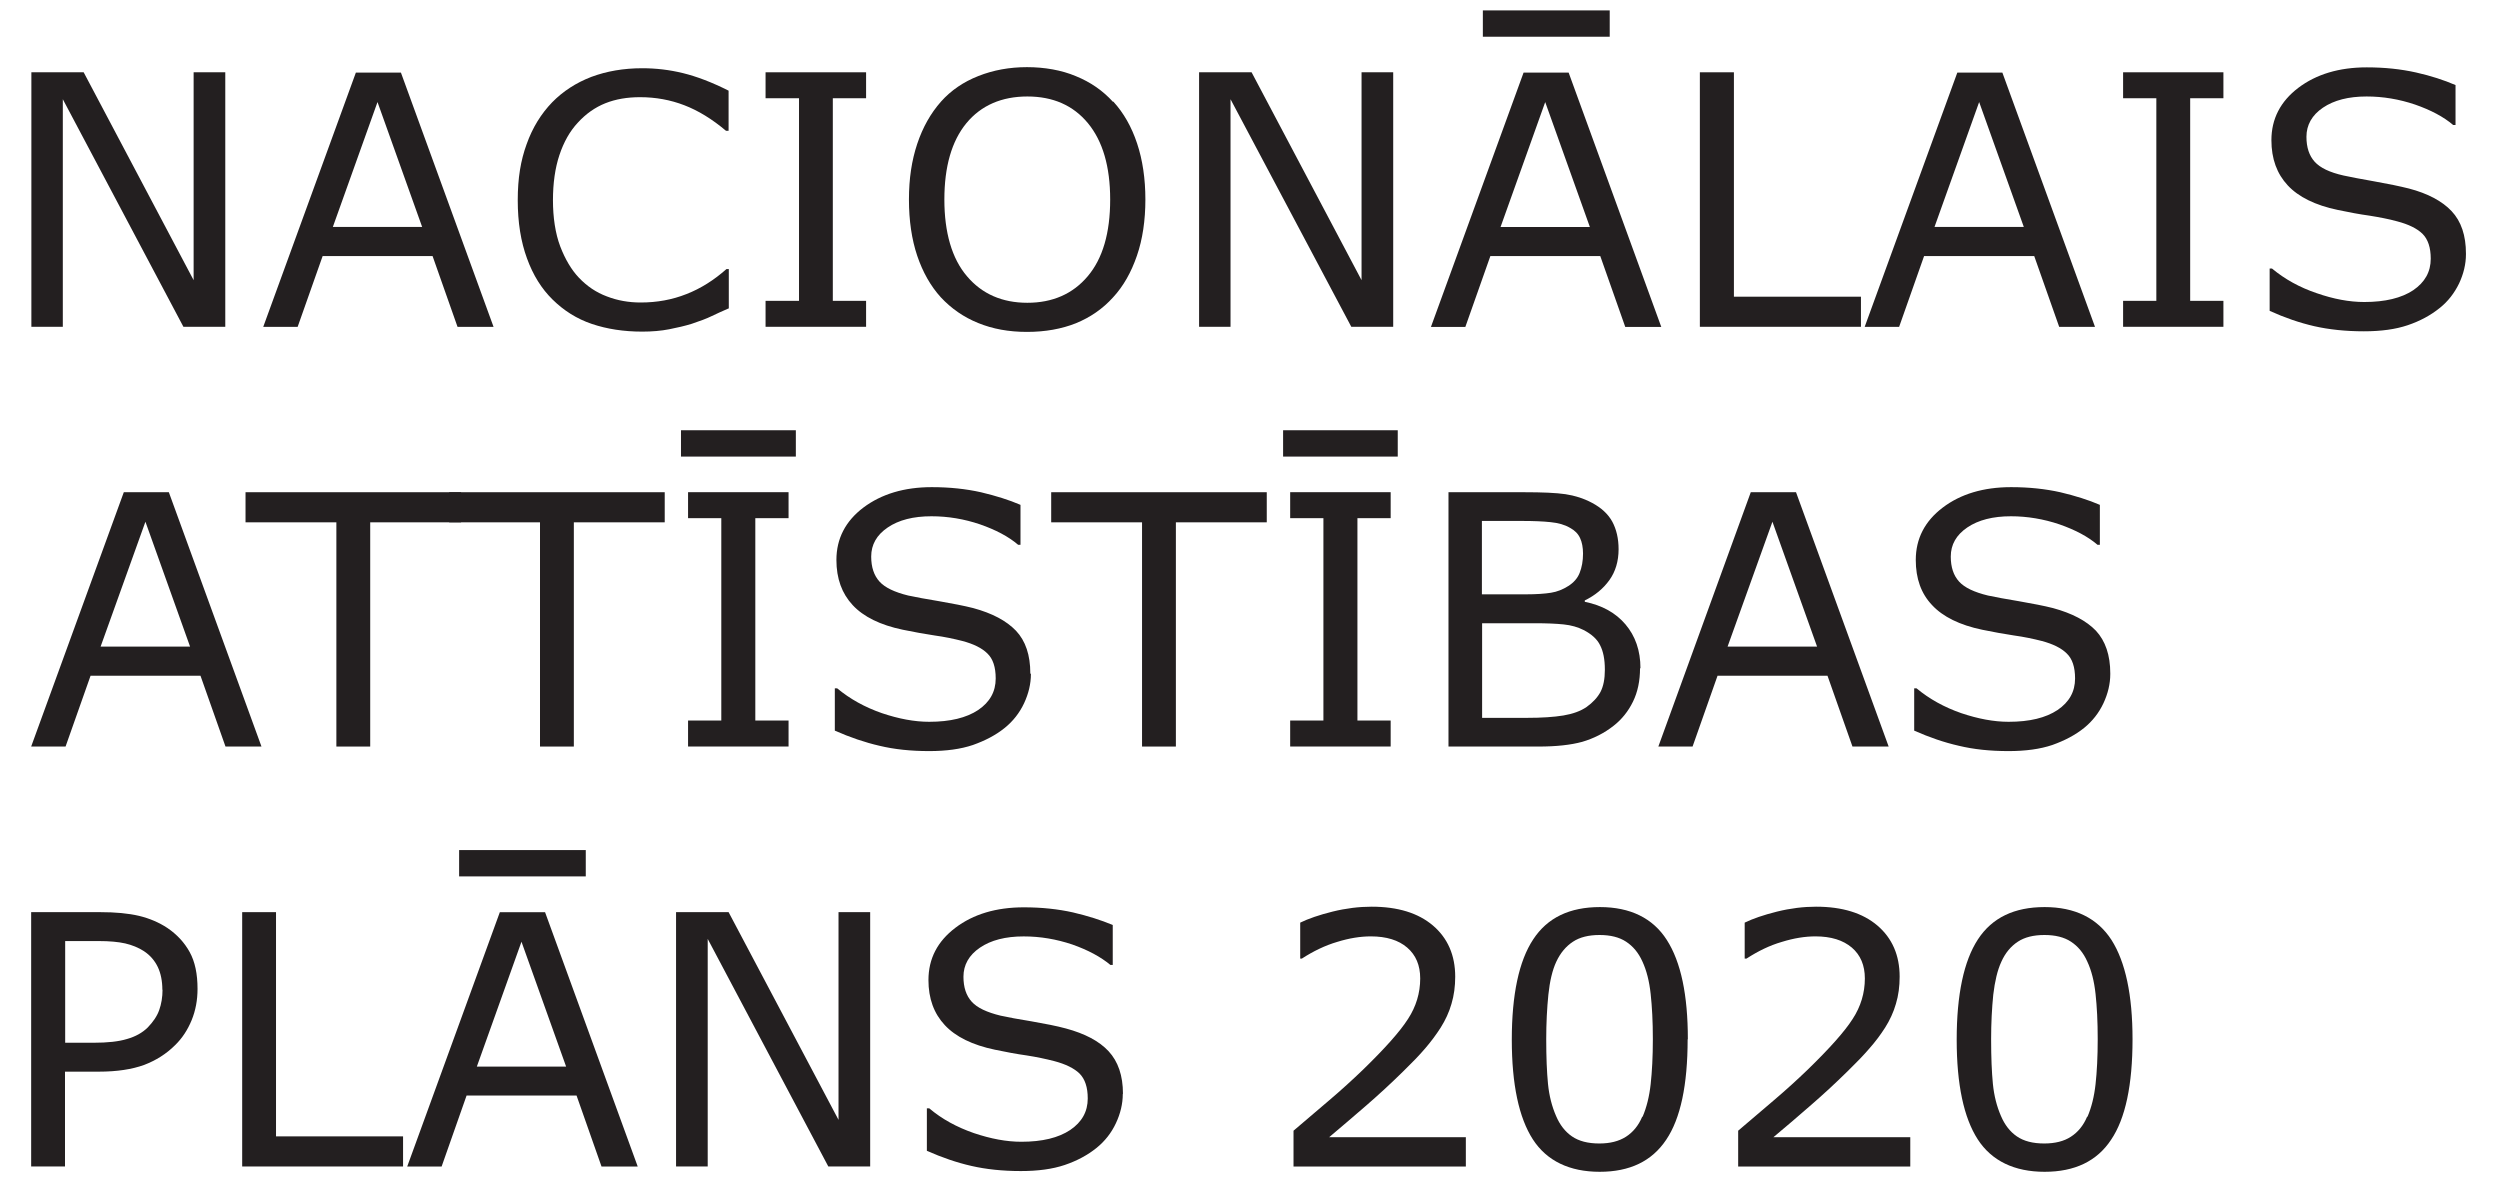
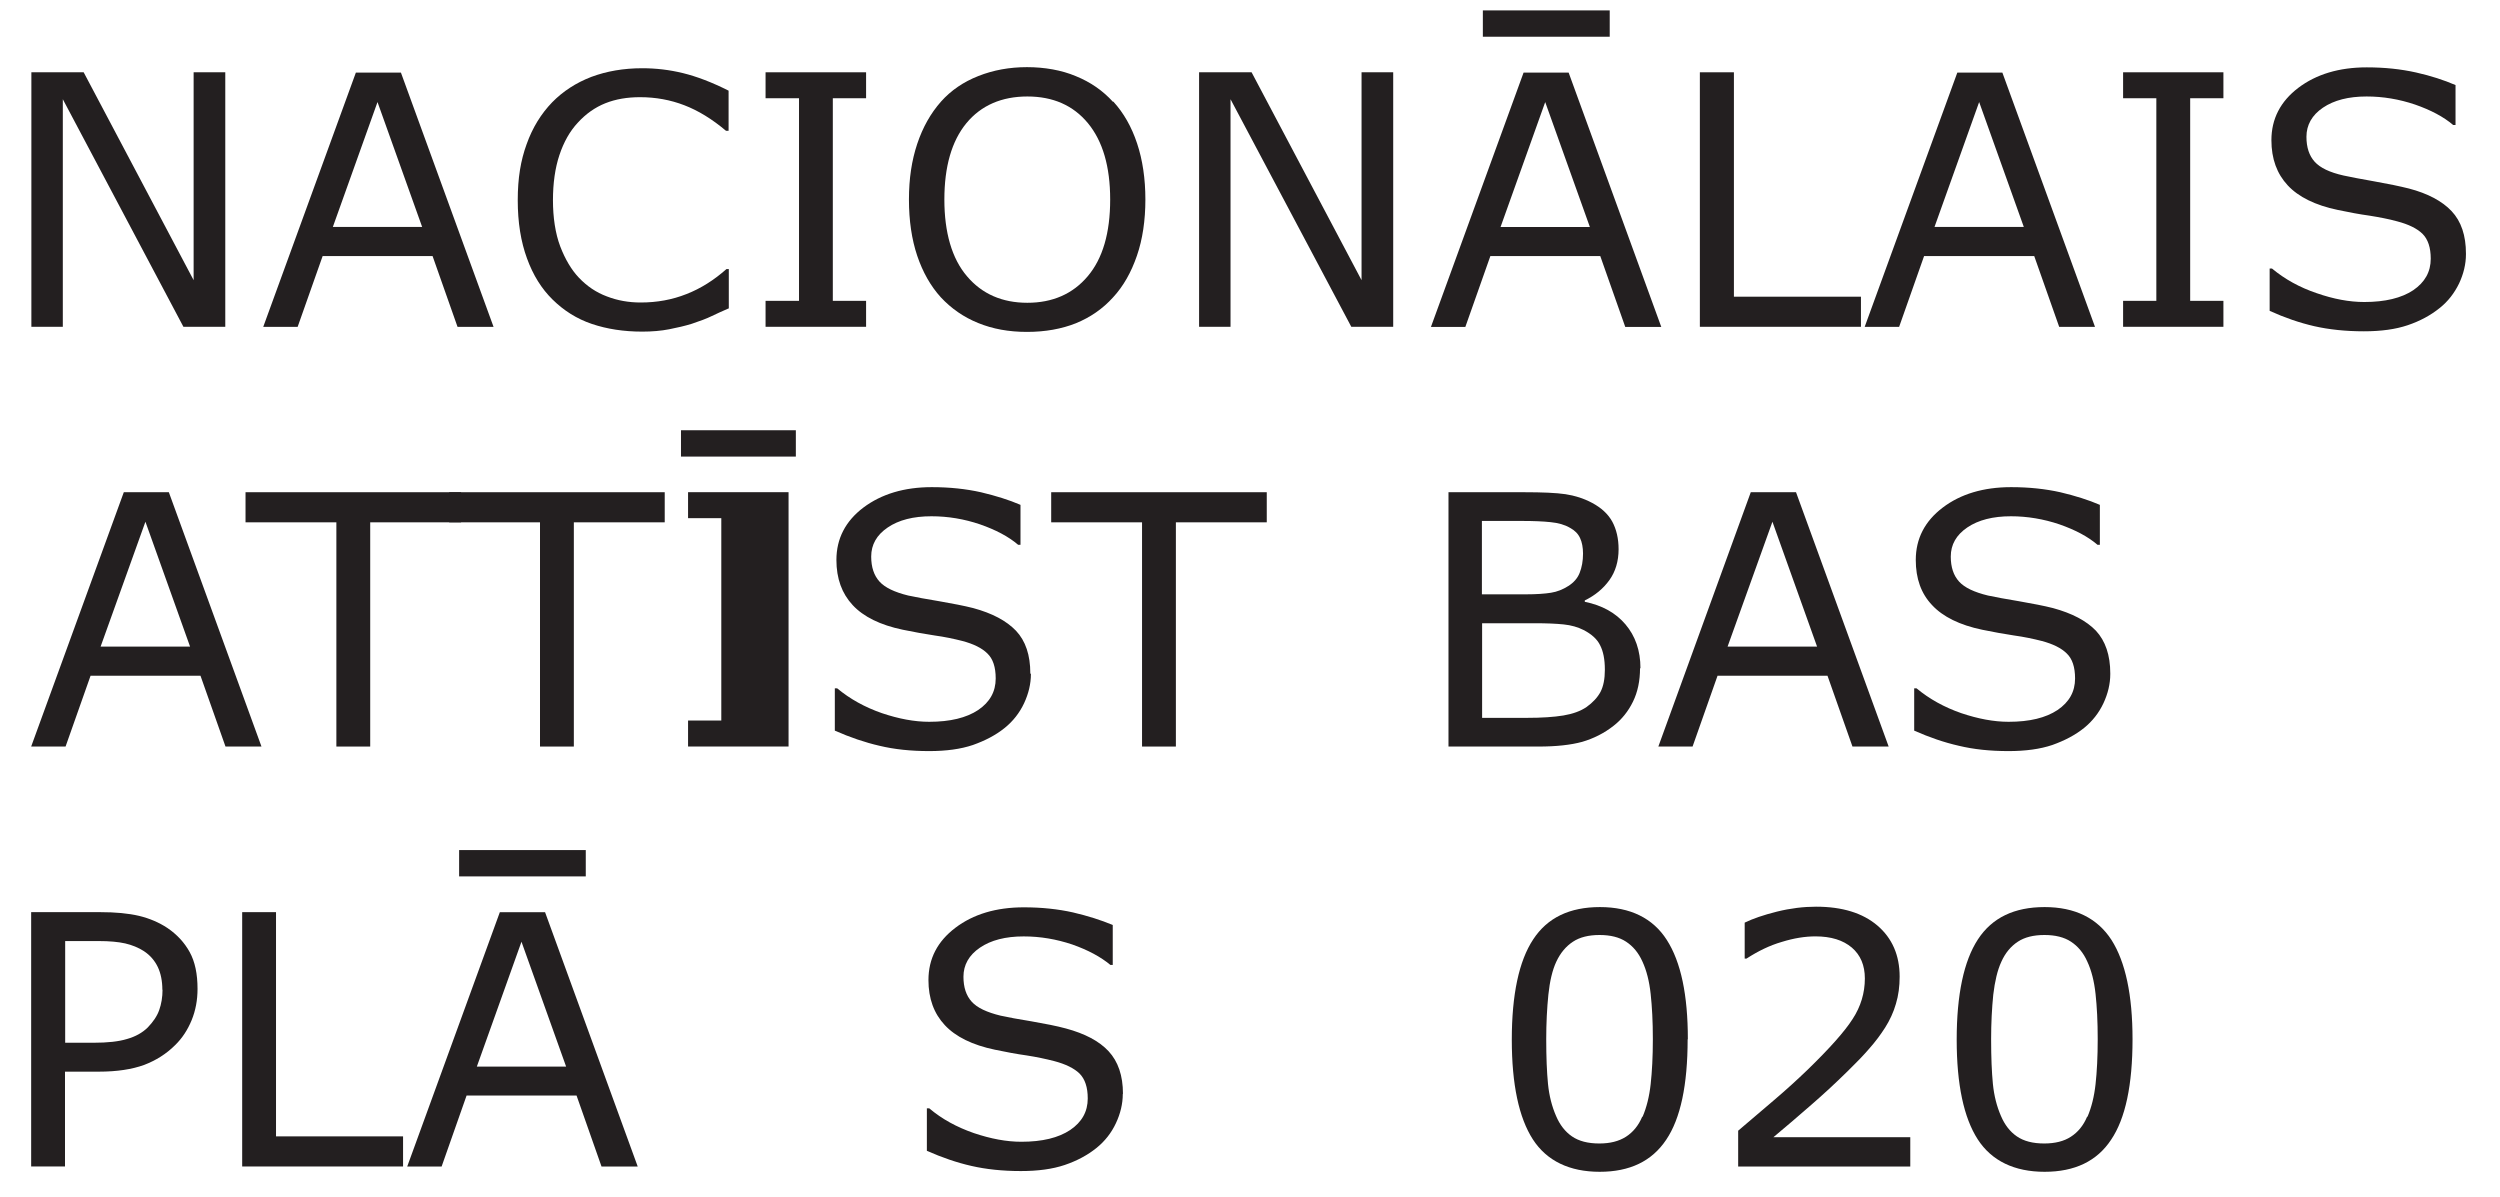
<svg xmlns="http://www.w3.org/2000/svg" width="71" height="34" viewBox="0 0 71 34" fill="none">
  <path d="M6.398 9.281H5.209L1.784 2.818V9.281H0.891V2.053H2.376L5.499 7.957V2.053H6.398V9.281Z" fill="#231F20" />
  <path d="M14.017 9.283H12.994L12.285 7.272H9.163L8.453 9.283H7.476L10.107 2.061H11.386L14.017 9.283ZM11.989 6.445L10.721 2.898L9.453 6.445H11.989Z" fill="#231F20" />
  <path d="M20.692 8.759C20.513 8.837 20.351 8.91 20.212 8.977C20.067 9.049 19.882 9.116 19.648 9.195C19.452 9.256 19.234 9.306 19.005 9.351C18.776 9.396 18.519 9.418 18.24 9.418C17.715 9.418 17.24 9.345 16.81 9.2C16.38 9.055 16.011 8.82 15.693 8.507C15.38 8.2 15.14 7.815 14.967 7.34C14.793 6.865 14.704 6.318 14.704 5.687C14.704 5.055 14.788 4.558 14.956 4.095C15.123 3.625 15.369 3.229 15.682 2.905C15.989 2.592 16.358 2.352 16.793 2.184C17.229 2.022 17.709 1.938 18.24 1.938C18.631 1.938 19.016 1.983 19.402 2.078C19.787 2.173 20.217 2.335 20.692 2.575V3.715H20.619C20.223 3.38 19.826 3.139 19.435 2.989C19.044 2.838 18.625 2.76 18.178 2.76C17.81 2.76 17.486 2.815 17.19 2.933C16.899 3.05 16.637 3.234 16.408 3.486C16.184 3.726 16.011 4.033 15.888 4.402C15.765 4.771 15.704 5.201 15.704 5.687C15.704 6.173 15.771 6.631 15.911 6.999C16.05 7.362 16.229 7.664 16.441 7.887C16.67 8.128 16.933 8.306 17.235 8.418C17.536 8.535 17.855 8.591 18.195 8.591C18.659 8.591 19.089 8.513 19.497 8.351C19.899 8.195 20.279 7.954 20.631 7.642H20.698V8.764" fill="#231F20" />
  <path d="M24.597 9.281H21.742V8.544H22.692V2.79H21.742V2.053H24.597V2.79H23.652V8.544H24.597V9.281Z" fill="#231F20" />
  <path d="M31.618 2.885C31.914 3.209 32.138 3.605 32.294 4.075C32.45 4.544 32.529 5.08 32.529 5.667C32.529 6.253 32.45 6.795 32.288 7.264C32.127 7.733 31.903 8.13 31.613 8.443C31.317 8.772 30.965 9.012 30.557 9.18C30.149 9.342 29.686 9.426 29.166 9.426C28.646 9.426 28.194 9.342 27.781 9.174C27.367 9.007 27.015 8.761 26.719 8.443C26.429 8.124 26.206 7.728 26.049 7.264C25.893 6.8 25.814 6.264 25.814 5.667C25.814 5.069 25.893 4.555 26.049 4.086C26.206 3.617 26.429 3.22 26.725 2.885C27.01 2.566 27.362 2.326 27.786 2.159C28.211 1.991 28.669 1.907 29.166 1.907C29.663 1.907 30.149 1.991 30.557 2.164C30.97 2.332 31.317 2.572 31.607 2.89M31.529 5.667C31.529 4.728 31.317 4.008 30.898 3.499C30.479 2.991 29.903 2.74 29.177 2.74C28.451 2.74 27.864 2.991 27.445 3.499C27.027 4.008 26.82 4.734 26.82 5.667C26.82 6.599 27.032 7.342 27.462 7.845C27.887 8.348 28.462 8.599 29.177 8.599C29.892 8.599 30.468 8.348 30.892 7.845C31.317 7.342 31.529 6.616 31.529 5.667Z" fill="#231F20" />
  <path d="M39.567 9.281H38.377L34.947 2.818V9.281H34.054V2.053H35.545L38.668 7.957V2.053H39.567V9.281Z" fill="#231F20" />
  <path d="M47.18 9.284H46.157L45.448 7.273H42.326L41.616 9.284H40.639L43.27 2.061H44.549L47.18 9.284ZM42.113 0.296H45.716V1.044H42.113V0.296ZM45.152 6.446L43.884 2.899L42.616 6.446H45.152Z" fill="#231F20" />
  <path d="M52.851 9.281H48.276V2.053H49.243V8.426H52.851V9.281Z" fill="#231F20" />
  <path d="M59.509 9.283H58.481L57.772 7.272H54.644L53.935 9.283H52.957L55.588 2.061H56.867L59.498 9.283M57.476 6.445L56.208 2.898L54.94 6.445H57.476Z" fill="#231F20" />
  <path d="M63.145 9.281H60.296V8.544H61.24V2.79H60.296V2.053H63.145V2.79H62.201V8.544H63.145V9.281Z" fill="#231F20" />
  <path d="M70.033 7.22C70.033 7.499 69.966 7.778 69.837 8.052C69.703 8.326 69.524 8.56 69.284 8.75C69.027 8.957 68.726 9.119 68.379 9.236C68.033 9.353 67.62 9.409 67.134 9.409C66.614 9.409 66.145 9.359 65.726 9.264C65.313 9.169 64.888 9.024 64.458 8.828V7.627H64.525C64.888 7.929 65.313 8.164 65.793 8.326C66.273 8.493 66.72 8.577 67.145 8.577C67.737 8.577 68.201 8.465 68.536 8.242C68.865 8.018 69.033 7.722 69.033 7.348C69.033 7.03 68.955 6.795 68.798 6.639C68.642 6.488 68.402 6.371 68.083 6.287C67.843 6.22 67.575 6.17 67.296 6.125C67.011 6.086 66.715 6.03 66.396 5.963C65.754 5.829 65.279 5.594 64.972 5.265C64.665 4.935 64.508 4.511 64.508 3.98C64.508 3.377 64.765 2.879 65.273 2.494C65.782 2.109 66.43 1.913 67.217 1.913C67.726 1.913 68.189 1.963 68.614 2.058C69.038 2.153 69.413 2.276 69.737 2.416V3.55H69.67C69.396 3.315 69.033 3.125 68.586 2.969C68.139 2.818 67.681 2.74 67.212 2.74C66.698 2.74 66.285 2.846 65.972 3.058C65.659 3.27 65.503 3.55 65.503 3.885C65.503 4.187 65.581 4.421 65.737 4.594C65.894 4.767 66.162 4.896 66.558 4.985C66.765 5.03 67.061 5.086 67.441 5.153C67.821 5.22 68.145 5.287 68.413 5.354C68.949 5.494 69.357 5.711 69.625 5.996C69.899 6.287 70.033 6.689 70.033 7.203" fill="#231F20" />
  <path d="M7.426 21.202H6.404L5.694 19.191H2.572L1.862 21.202H0.885L3.516 13.979H4.795L7.426 21.202ZM5.398 18.364L4.13 14.817L2.857 18.364H5.393H5.398Z" fill="#231F20" />
  <path d="M13.095 14.834H10.514V21.202H9.553V14.834H6.973V13.979H13.095V14.834Z" fill="#231F20" />
  <path d="M18.878 14.834H16.297V21.202H15.336V14.834H12.756V13.979H18.878V14.834Z" fill="#231F20" />
-   <path d="M19.34 12.219H22.602V12.967H19.34V12.219ZM22.395 21.201H19.541V20.463H20.485V14.716H19.541V13.978H22.395V14.716H21.451V20.463H22.395V21.201Z" fill="#231F20" />
+   <path d="M19.34 12.219H22.602V12.967H19.34V12.219ZM22.395 21.201H19.541V20.463H20.485V14.716H19.541V13.978H22.395V14.716V20.463H22.395V21.201Z" fill="#231F20" />
  <path d="M29.278 19.142C29.278 19.421 29.211 19.7 29.083 19.974C28.954 20.248 28.77 20.482 28.535 20.672C28.278 20.879 27.977 21.035 27.63 21.158C27.284 21.275 26.871 21.331 26.385 21.331C25.865 21.331 25.396 21.281 24.977 21.18C24.564 21.085 24.139 20.94 23.709 20.75V19.549H23.776C24.139 19.851 24.564 20.086 25.044 20.253C25.524 20.415 25.971 20.499 26.39 20.499C26.982 20.499 27.446 20.387 27.781 20.164C28.111 19.94 28.278 19.644 28.278 19.27C28.278 18.946 28.2 18.711 28.044 18.561C27.887 18.404 27.647 18.287 27.329 18.203C27.088 18.142 26.826 18.086 26.541 18.047C26.256 18.002 25.96 17.952 25.642 17.885C24.999 17.751 24.524 17.516 24.217 17.186C23.91 16.857 23.754 16.432 23.754 15.902C23.754 15.299 24.011 14.801 24.519 14.416C25.033 14.03 25.681 13.835 26.463 13.835C26.971 13.835 27.435 13.885 27.859 13.98C28.284 14.081 28.658 14.198 28.982 14.338V15.472H28.915C28.641 15.237 28.278 15.047 27.831 14.891C27.384 14.74 26.927 14.662 26.452 14.662C25.938 14.662 25.524 14.768 25.212 14.98C24.899 15.192 24.742 15.466 24.742 15.807C24.742 16.108 24.821 16.343 24.977 16.516C25.133 16.689 25.407 16.818 25.793 16.913C25.999 16.957 26.295 17.013 26.675 17.075C27.055 17.142 27.379 17.203 27.641 17.27C28.178 17.416 28.58 17.628 28.854 17.913C29.127 18.203 29.261 18.605 29.261 19.125" fill="#231F20" />
  <path d="M35.976 14.834H33.395V21.202H32.434V14.834H29.854V13.979H35.976V14.834Z" fill="#231F20" />
-   <path d="M36.44 12.219H39.696V12.967H36.44V12.219ZM39.495 21.201H36.641V20.463H37.585V14.716H36.641V13.978H39.495V14.716H38.551V20.463H39.495V21.201Z" fill="#231F20" />
  <path d="M46.577 18.979C46.577 19.336 46.51 19.655 46.376 19.928C46.242 20.202 46.058 20.431 45.829 20.61C45.561 20.822 45.259 20.973 44.935 21.068C44.611 21.157 44.198 21.202 43.695 21.202H41.137V13.979H43.276C43.801 13.979 44.198 13.996 44.46 14.035C44.723 14.075 44.974 14.153 45.214 14.281C45.477 14.421 45.672 14.6 45.79 14.817C45.907 15.035 45.968 15.298 45.968 15.599C45.968 15.94 45.879 16.236 45.706 16.476C45.533 16.717 45.298 16.912 45.008 17.052V17.091C45.499 17.191 45.885 17.404 46.164 17.733C46.443 18.063 46.589 18.476 46.589 18.979M44.958 15.722C44.958 15.549 44.929 15.398 44.874 15.281C44.818 15.158 44.723 15.063 44.589 14.991C44.438 14.901 44.254 14.851 44.036 14.829C43.818 14.806 43.55 14.795 43.231 14.795H42.086V16.879H43.332C43.634 16.879 43.874 16.862 44.047 16.834C44.226 16.806 44.388 16.739 44.538 16.644C44.689 16.549 44.801 16.426 44.862 16.27C44.924 16.113 44.958 15.934 44.958 15.722ZM45.578 19.018C45.578 18.727 45.533 18.498 45.443 18.325C45.36 18.152 45.198 18.007 44.969 17.89C44.812 17.811 44.628 17.756 44.404 17.733C44.187 17.711 43.913 17.7 43.6 17.7H42.092V20.387H43.365C43.784 20.387 44.131 20.364 44.399 20.32C44.667 20.275 44.885 20.197 45.058 20.079C45.237 19.951 45.371 19.806 45.455 19.649C45.538 19.487 45.578 19.28 45.578 19.023V19.018Z" fill="#231F20" />
  <path d="M53.632 21.202H52.61L51.901 19.191H48.778L48.069 21.202H47.097L49.722 13.979H51.007L53.638 21.202M51.605 18.364L50.337 14.817L49.063 18.364H51.599H51.605Z" fill="#231F20" />
  <path d="M59.932 19.142C59.932 19.421 59.865 19.7 59.737 19.974C59.608 20.248 59.424 20.482 59.19 20.672C58.932 20.879 58.631 21.035 58.285 21.158C57.938 21.275 57.525 21.331 57.039 21.331C56.514 21.331 56.05 21.281 55.631 21.18C55.212 21.085 54.793 20.94 54.363 20.75V19.549H54.43C54.793 19.851 55.218 20.086 55.698 20.253C56.179 20.415 56.626 20.499 57.044 20.499C57.642 20.499 58.1 20.387 58.435 20.164C58.765 19.94 58.932 19.644 58.932 19.27C58.932 18.946 58.854 18.711 58.698 18.561C58.541 18.404 58.301 18.287 57.983 18.203C57.743 18.142 57.48 18.086 57.195 18.047C56.91 18.002 56.614 17.952 56.296 17.885C55.654 17.751 55.179 17.516 54.872 17.186C54.559 16.857 54.408 16.432 54.408 15.902C54.408 15.299 54.665 14.801 55.173 14.416C55.681 14.03 56.33 13.835 57.117 13.835C57.625 13.835 58.089 13.885 58.514 13.98C58.938 14.081 59.312 14.198 59.636 14.338V15.472H59.569C59.296 15.237 58.932 15.047 58.486 14.891C58.039 14.74 57.575 14.662 57.111 14.662C56.598 14.662 56.184 14.768 55.871 14.98C55.559 15.192 55.402 15.466 55.402 15.807C55.402 16.108 55.48 16.343 55.637 16.516C55.793 16.689 56.067 16.818 56.458 16.913C56.665 16.957 56.961 17.013 57.34 17.075C57.72 17.142 58.044 17.203 58.307 17.27C58.843 17.416 59.251 17.628 59.525 17.913C59.793 18.203 59.932 18.605 59.932 19.125" fill="#231F20" />
  <path d="M5.61 28.084C5.61 28.402 5.555 28.698 5.443 28.972C5.331 29.246 5.175 29.486 4.974 29.681C4.722 29.933 4.426 30.117 4.091 30.245C3.75 30.368 3.326 30.435 2.806 30.435H1.846V33.128H0.885V25.905H2.845C3.281 25.905 3.644 25.939 3.951 26.011C4.253 26.084 4.521 26.201 4.75 26.352C5.024 26.537 5.236 26.765 5.387 27.039C5.538 27.313 5.61 27.659 5.61 28.084ZM4.611 28.112C4.611 27.86 4.566 27.642 4.482 27.464C4.393 27.279 4.264 27.129 4.085 27.011C3.929 26.911 3.75 26.838 3.555 26.793C3.359 26.749 3.108 26.726 2.801 26.726H1.851V29.614H2.661C3.052 29.614 3.365 29.581 3.605 29.508C3.845 29.441 4.046 29.329 4.197 29.179C4.348 29.022 4.46 28.86 4.521 28.687C4.583 28.514 4.616 28.318 4.616 28.106L4.611 28.112Z" fill="#231F20" />
  <path d="M11.447 33.128H6.878V25.905H7.839V32.273H11.447V33.128Z" fill="#231F20" />
  <path d="M18.105 33.129H17.083L16.374 31.113H13.251L12.542 33.129H11.565L14.195 25.907H15.48L18.111 33.129M13.039 24.142H16.636V24.89H13.039V24.142ZM16.078 30.292L14.81 26.745L13.542 30.292H16.078Z" fill="#231F20" />
-   <path d="M24.713 33.128H23.524L20.099 26.665V33.128H19.2V25.905H20.692L23.814 31.804V25.905H24.713V33.128Z" fill="#231F20" />
  <path d="M31.887 31.069C31.887 31.348 31.82 31.627 31.691 31.901C31.563 32.175 31.378 32.409 31.144 32.599C30.887 32.806 30.585 32.968 30.239 33.085C29.893 33.202 29.479 33.258 28.993 33.258C28.474 33.258 28.005 33.208 27.591 33.113C27.172 33.018 26.753 32.873 26.323 32.683V31.476H26.39C26.753 31.784 27.178 32.013 27.658 32.18C28.139 32.342 28.585 32.426 29.005 32.426C29.602 32.426 30.06 32.314 30.395 32.091C30.725 31.867 30.892 31.571 30.892 31.197C30.892 30.879 30.814 30.644 30.658 30.488C30.502 30.337 30.261 30.22 29.943 30.136C29.703 30.074 29.44 30.018 29.155 29.974C28.876 29.935 28.574 29.879 28.256 29.812C27.614 29.678 27.139 29.443 26.832 29.113C26.524 28.784 26.368 28.359 26.368 27.834C26.368 27.226 26.625 26.734 27.133 26.349C27.642 25.963 28.29 25.768 29.077 25.768C29.585 25.768 30.049 25.818 30.474 25.913C30.898 26.013 31.272 26.131 31.602 26.27V27.404H31.535C31.261 27.175 30.898 26.98 30.451 26.823C29.999 26.672 29.546 26.594 29.072 26.594C28.558 26.594 28.144 26.7 27.831 26.913C27.519 27.125 27.362 27.404 27.362 27.739C27.362 28.041 27.44 28.276 27.597 28.449C27.753 28.622 28.027 28.75 28.418 28.845C28.625 28.89 28.921 28.946 29.3 29.007C29.68 29.074 30.004 29.136 30.273 29.209C30.809 29.354 31.216 29.566 31.485 29.856C31.753 30.147 31.892 30.544 31.892 31.063" fill="#231F20" />
-   <path d="M41.624 33.129H36.736V32.112C37.077 31.822 37.418 31.531 37.758 31.241C38.099 30.951 38.418 30.66 38.714 30.375C39.334 29.772 39.758 29.297 39.987 28.939C40.216 28.588 40.334 28.202 40.334 27.789C40.334 27.415 40.211 27.124 39.965 26.912C39.719 26.7 39.373 26.593 38.932 26.593C38.636 26.593 38.317 26.644 37.976 26.75C37.636 26.85 37.3 27.012 36.971 27.225H36.926V26.203C37.155 26.091 37.462 25.985 37.842 25.89C38.228 25.795 38.596 25.75 38.954 25.75C39.697 25.75 40.278 25.929 40.697 26.286C41.116 26.644 41.328 27.13 41.328 27.739C41.328 28.012 41.294 28.269 41.222 28.509C41.155 28.744 41.049 28.973 40.915 29.185C40.786 29.386 40.641 29.582 40.473 29.777C40.306 29.973 40.099 30.185 39.853 30.425C39.507 30.766 39.149 31.096 38.781 31.414C38.412 31.733 38.066 32.029 37.747 32.297H41.63V33.129" fill="#231F20" />
  <path d="M47.929 29.515C47.929 30.81 47.728 31.766 47.32 32.369C46.913 32.978 46.287 33.279 45.432 33.279C44.578 33.279 43.93 32.972 43.533 32.358C43.137 31.743 42.935 30.799 42.935 29.526C42.935 28.252 43.137 27.291 43.544 26.677C43.947 26.062 44.578 25.761 45.438 25.761C46.298 25.761 46.941 26.074 47.337 26.694C47.739 27.319 47.935 28.258 47.935 29.515M46.65 31.715C46.762 31.453 46.84 31.145 46.879 30.788C46.918 30.436 46.941 30.012 46.941 29.509C46.941 29.006 46.918 28.593 46.879 28.23C46.84 27.867 46.762 27.559 46.645 27.308C46.533 27.057 46.376 26.872 46.181 26.744C45.985 26.615 45.734 26.554 45.427 26.554C45.12 26.554 44.868 26.615 44.673 26.744C44.477 26.872 44.315 27.062 44.198 27.314C44.086 27.554 44.014 27.867 43.974 28.247C43.935 28.632 43.913 29.056 43.913 29.515C43.913 30.023 43.93 30.442 43.963 30.782C43.997 31.123 44.075 31.425 44.192 31.693C44.298 31.944 44.449 32.14 44.645 32.274C44.84 32.408 45.097 32.475 45.421 32.475C45.723 32.475 45.974 32.413 46.175 32.285C46.376 32.157 46.533 31.967 46.639 31.715H46.65Z" fill="#231F20" />
  <path d="M54.258 33.129H49.364V32.112C49.705 31.822 50.046 31.531 50.386 31.241C50.727 30.951 51.046 30.66 51.342 30.375C51.962 29.772 52.386 29.297 52.615 28.939C52.844 28.588 52.962 28.202 52.962 27.789C52.962 27.415 52.839 27.124 52.593 26.912C52.342 26.7 52.001 26.593 51.559 26.593C51.264 26.593 50.945 26.644 50.604 26.75C50.258 26.85 49.928 27.012 49.599 27.225H49.549V26.203C49.778 26.091 50.085 25.985 50.465 25.89C50.85 25.795 51.219 25.75 51.576 25.75C52.319 25.75 52.9 25.929 53.319 26.286C53.738 26.644 53.95 27.13 53.95 27.739C53.95 28.012 53.917 28.269 53.844 28.509C53.777 28.744 53.671 28.973 53.537 29.185C53.408 29.386 53.263 29.582 53.09 29.777C52.922 29.973 52.716 30.185 52.47 30.425C52.124 30.766 51.766 31.096 51.398 31.414C51.029 31.733 50.688 32.029 50.364 32.297H54.252V33.129" fill="#231F20" />
  <path d="M60.564 29.515C60.564 30.81 60.363 31.766 59.955 32.369C59.553 32.978 58.922 33.279 58.067 33.279C57.213 33.279 56.565 32.972 56.168 32.358C55.771 31.743 55.57 30.799 55.57 29.526C55.57 28.252 55.771 27.291 56.174 26.677C56.576 26.062 57.207 25.761 58.067 25.761C58.927 25.761 59.564 26.074 59.966 26.694C60.363 27.319 60.564 28.258 60.564 29.515ZM59.285 31.715C59.397 31.453 59.475 31.145 59.514 30.788C59.553 30.436 59.575 30.012 59.575 29.509C59.575 29.006 59.553 28.593 59.514 28.23C59.475 27.867 59.397 27.559 59.279 27.308C59.168 27.057 59.011 26.872 58.816 26.744C58.62 26.615 58.369 26.554 58.062 26.554C57.754 26.554 57.503 26.615 57.307 26.744C57.112 26.872 56.95 27.062 56.838 27.314C56.727 27.554 56.654 27.867 56.609 28.247C56.57 28.632 56.548 29.056 56.548 29.515C56.548 30.023 56.565 30.442 56.598 30.782C56.632 31.123 56.71 31.425 56.827 31.693C56.933 31.944 57.084 32.14 57.28 32.274C57.475 32.408 57.732 32.475 58.056 32.475C58.358 32.475 58.615 32.413 58.81 32.285C59.011 32.157 59.168 31.967 59.274 31.715H59.285Z" fill="#231F20" />
</svg>